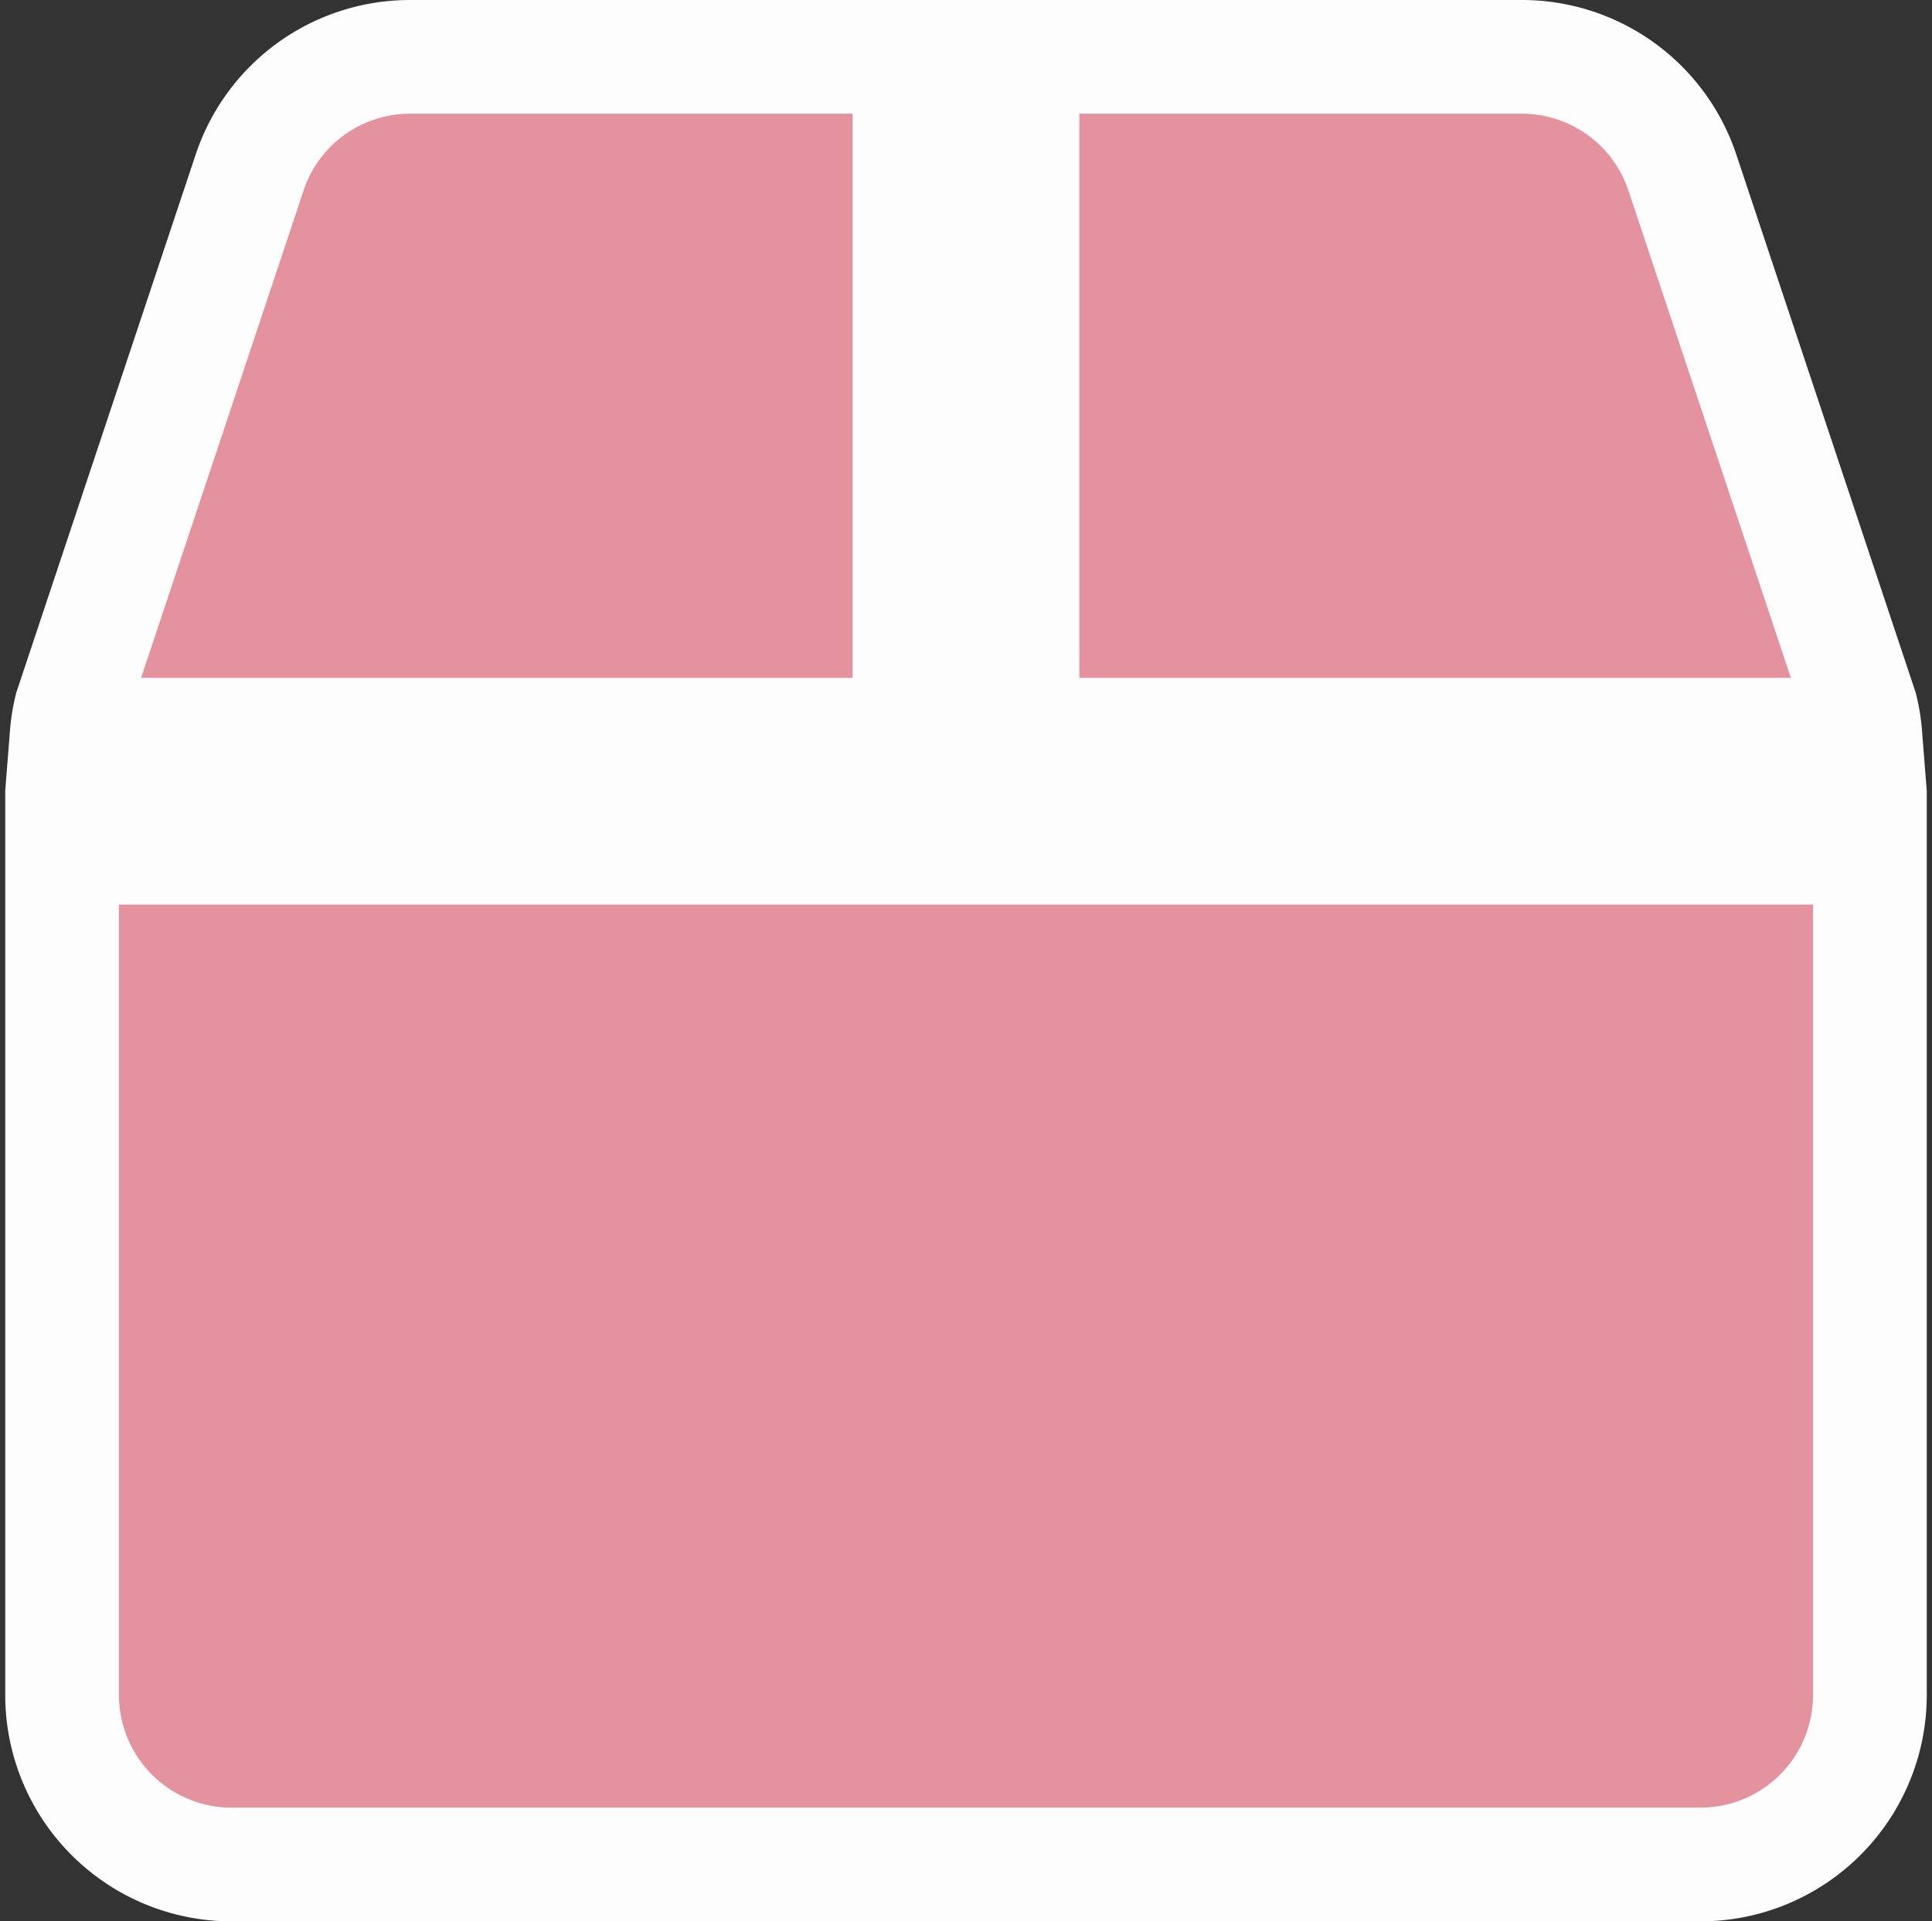
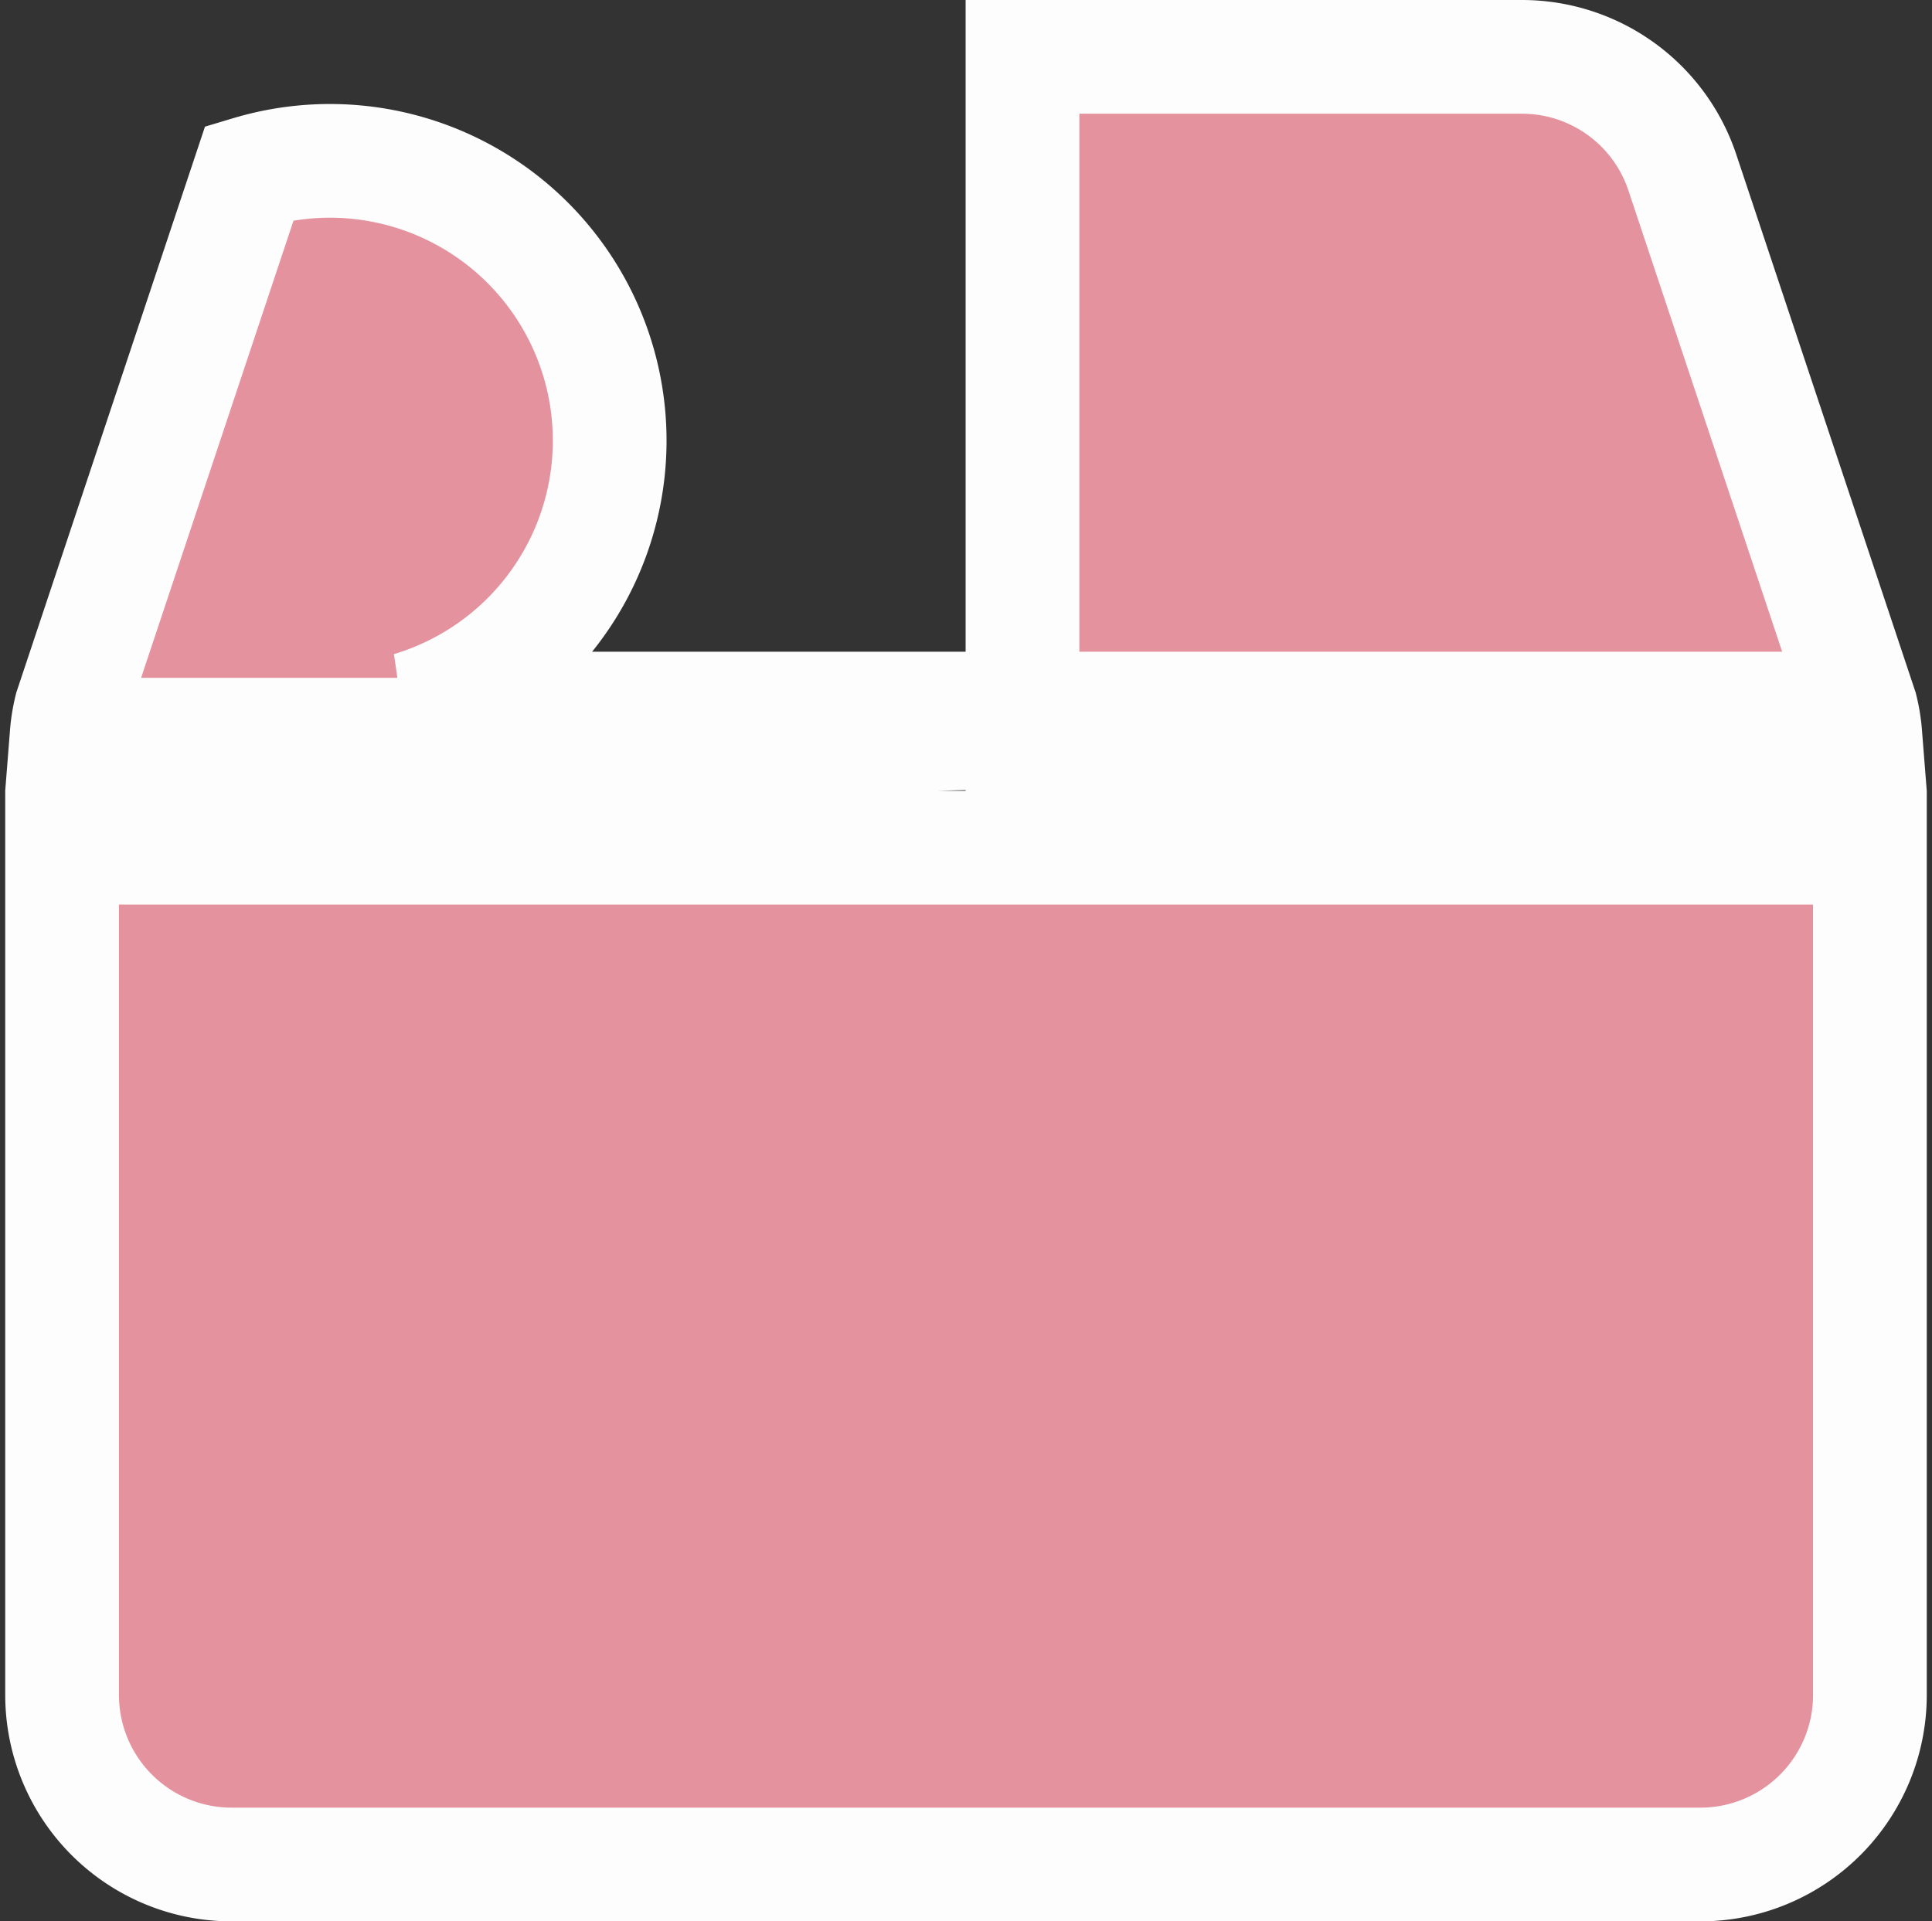
<svg xmlns="http://www.w3.org/2000/svg" width="67.953" height="67.585" viewBox="0 0 67.953 67.585">
  <rect x="0" y="0" width="67.953" height="67.585" fill="#333333" stroke="none" />
-   <path id="box-solid" d="M63.274,22.925,56.99,4.073A5.945,5.945,0,0,0,51.34,0H33.779V23.844H63.423A5.672,5.672,0,0,0,63.274,22.925ZM29.805,0H12.245A5.945,5.945,0,0,0,6.594,4.073L.31,22.925a5.672,5.672,0,0,0-.149.919H29.805ZM0,27.818V57.624a5.963,5.963,0,0,0,5.961,5.961H57.624a5.963,5.963,0,0,0,5.961-5.961V27.818Z" transform="translate(2.184 2)" fill="#e4929e" stroke="#fdfdfd" stroke-width="4" />
+   <path id="box-solid" d="M63.274,22.925,56.99,4.073A5.945,5.945,0,0,0,51.34,0H33.779V23.844H63.423A5.672,5.672,0,0,0,63.274,22.925ZH12.245A5.945,5.945,0,0,0,6.594,4.073L.31,22.925a5.672,5.672,0,0,0-.149.919H29.805ZM0,27.818V57.624a5.963,5.963,0,0,0,5.961,5.961H57.624a5.963,5.963,0,0,0,5.961-5.961V27.818Z" transform="translate(2.184 2)" fill="#e4929e" stroke="#fdfdfd" stroke-width="4" />
</svg>